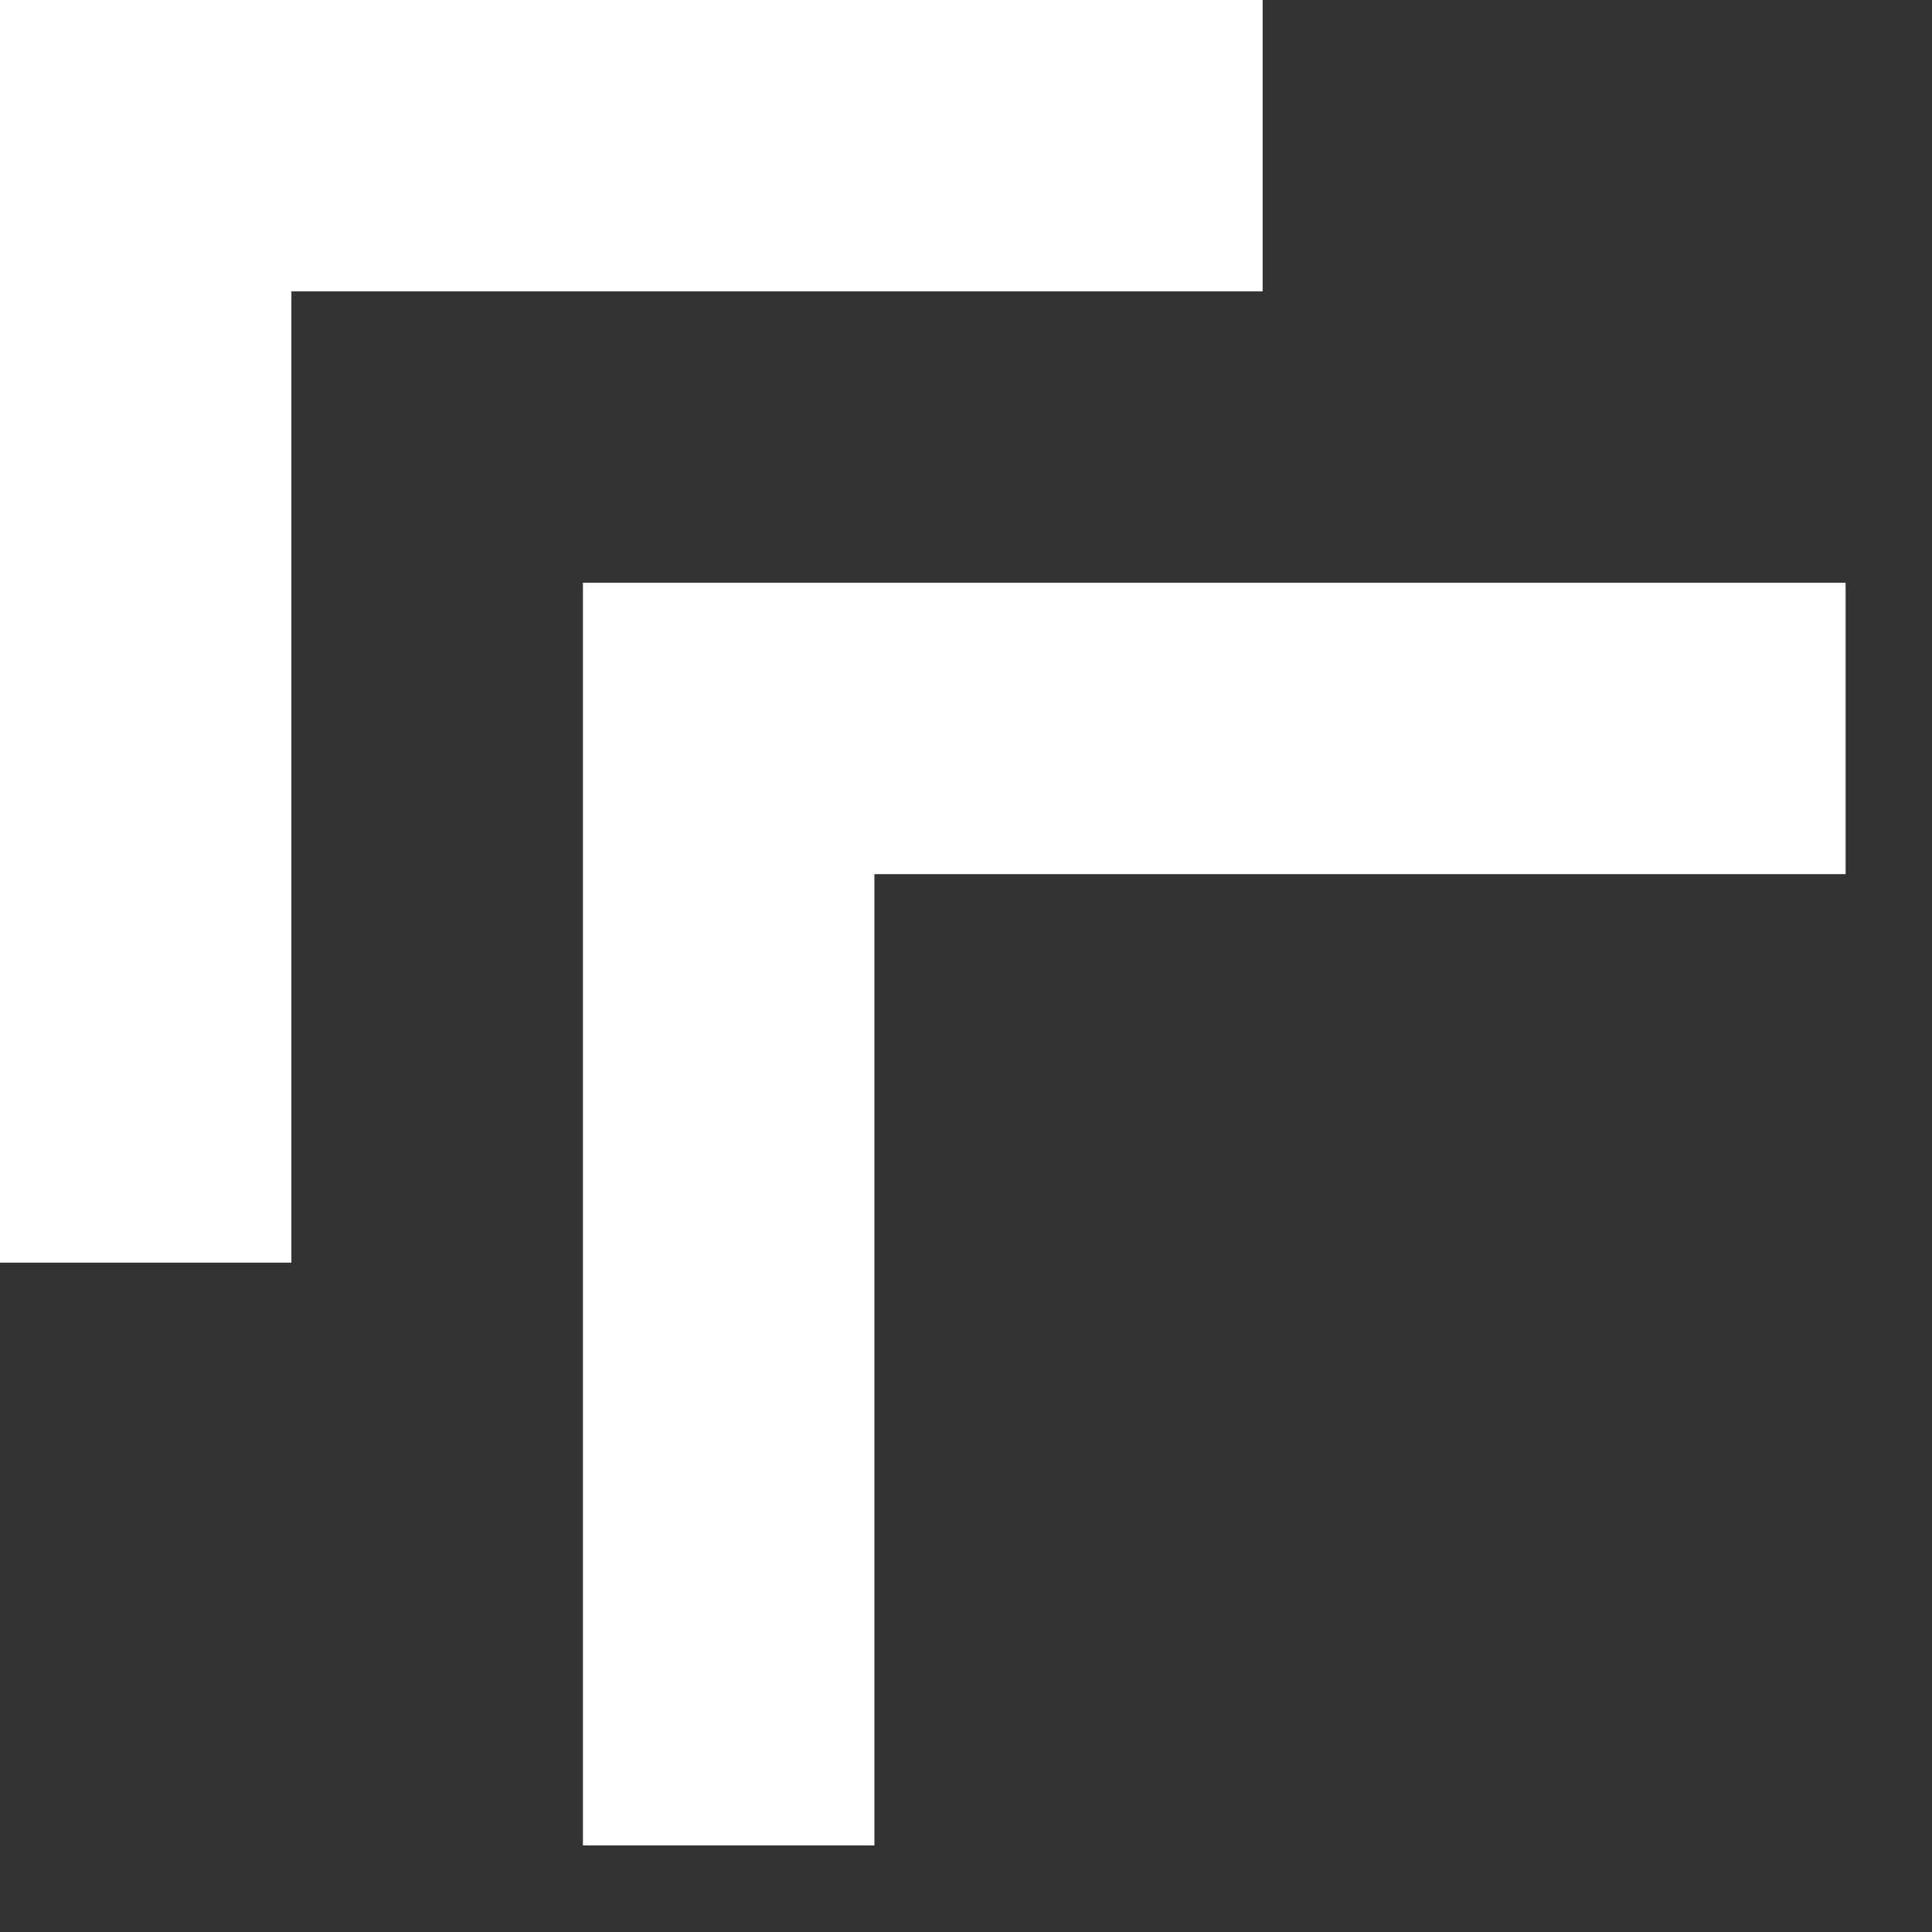
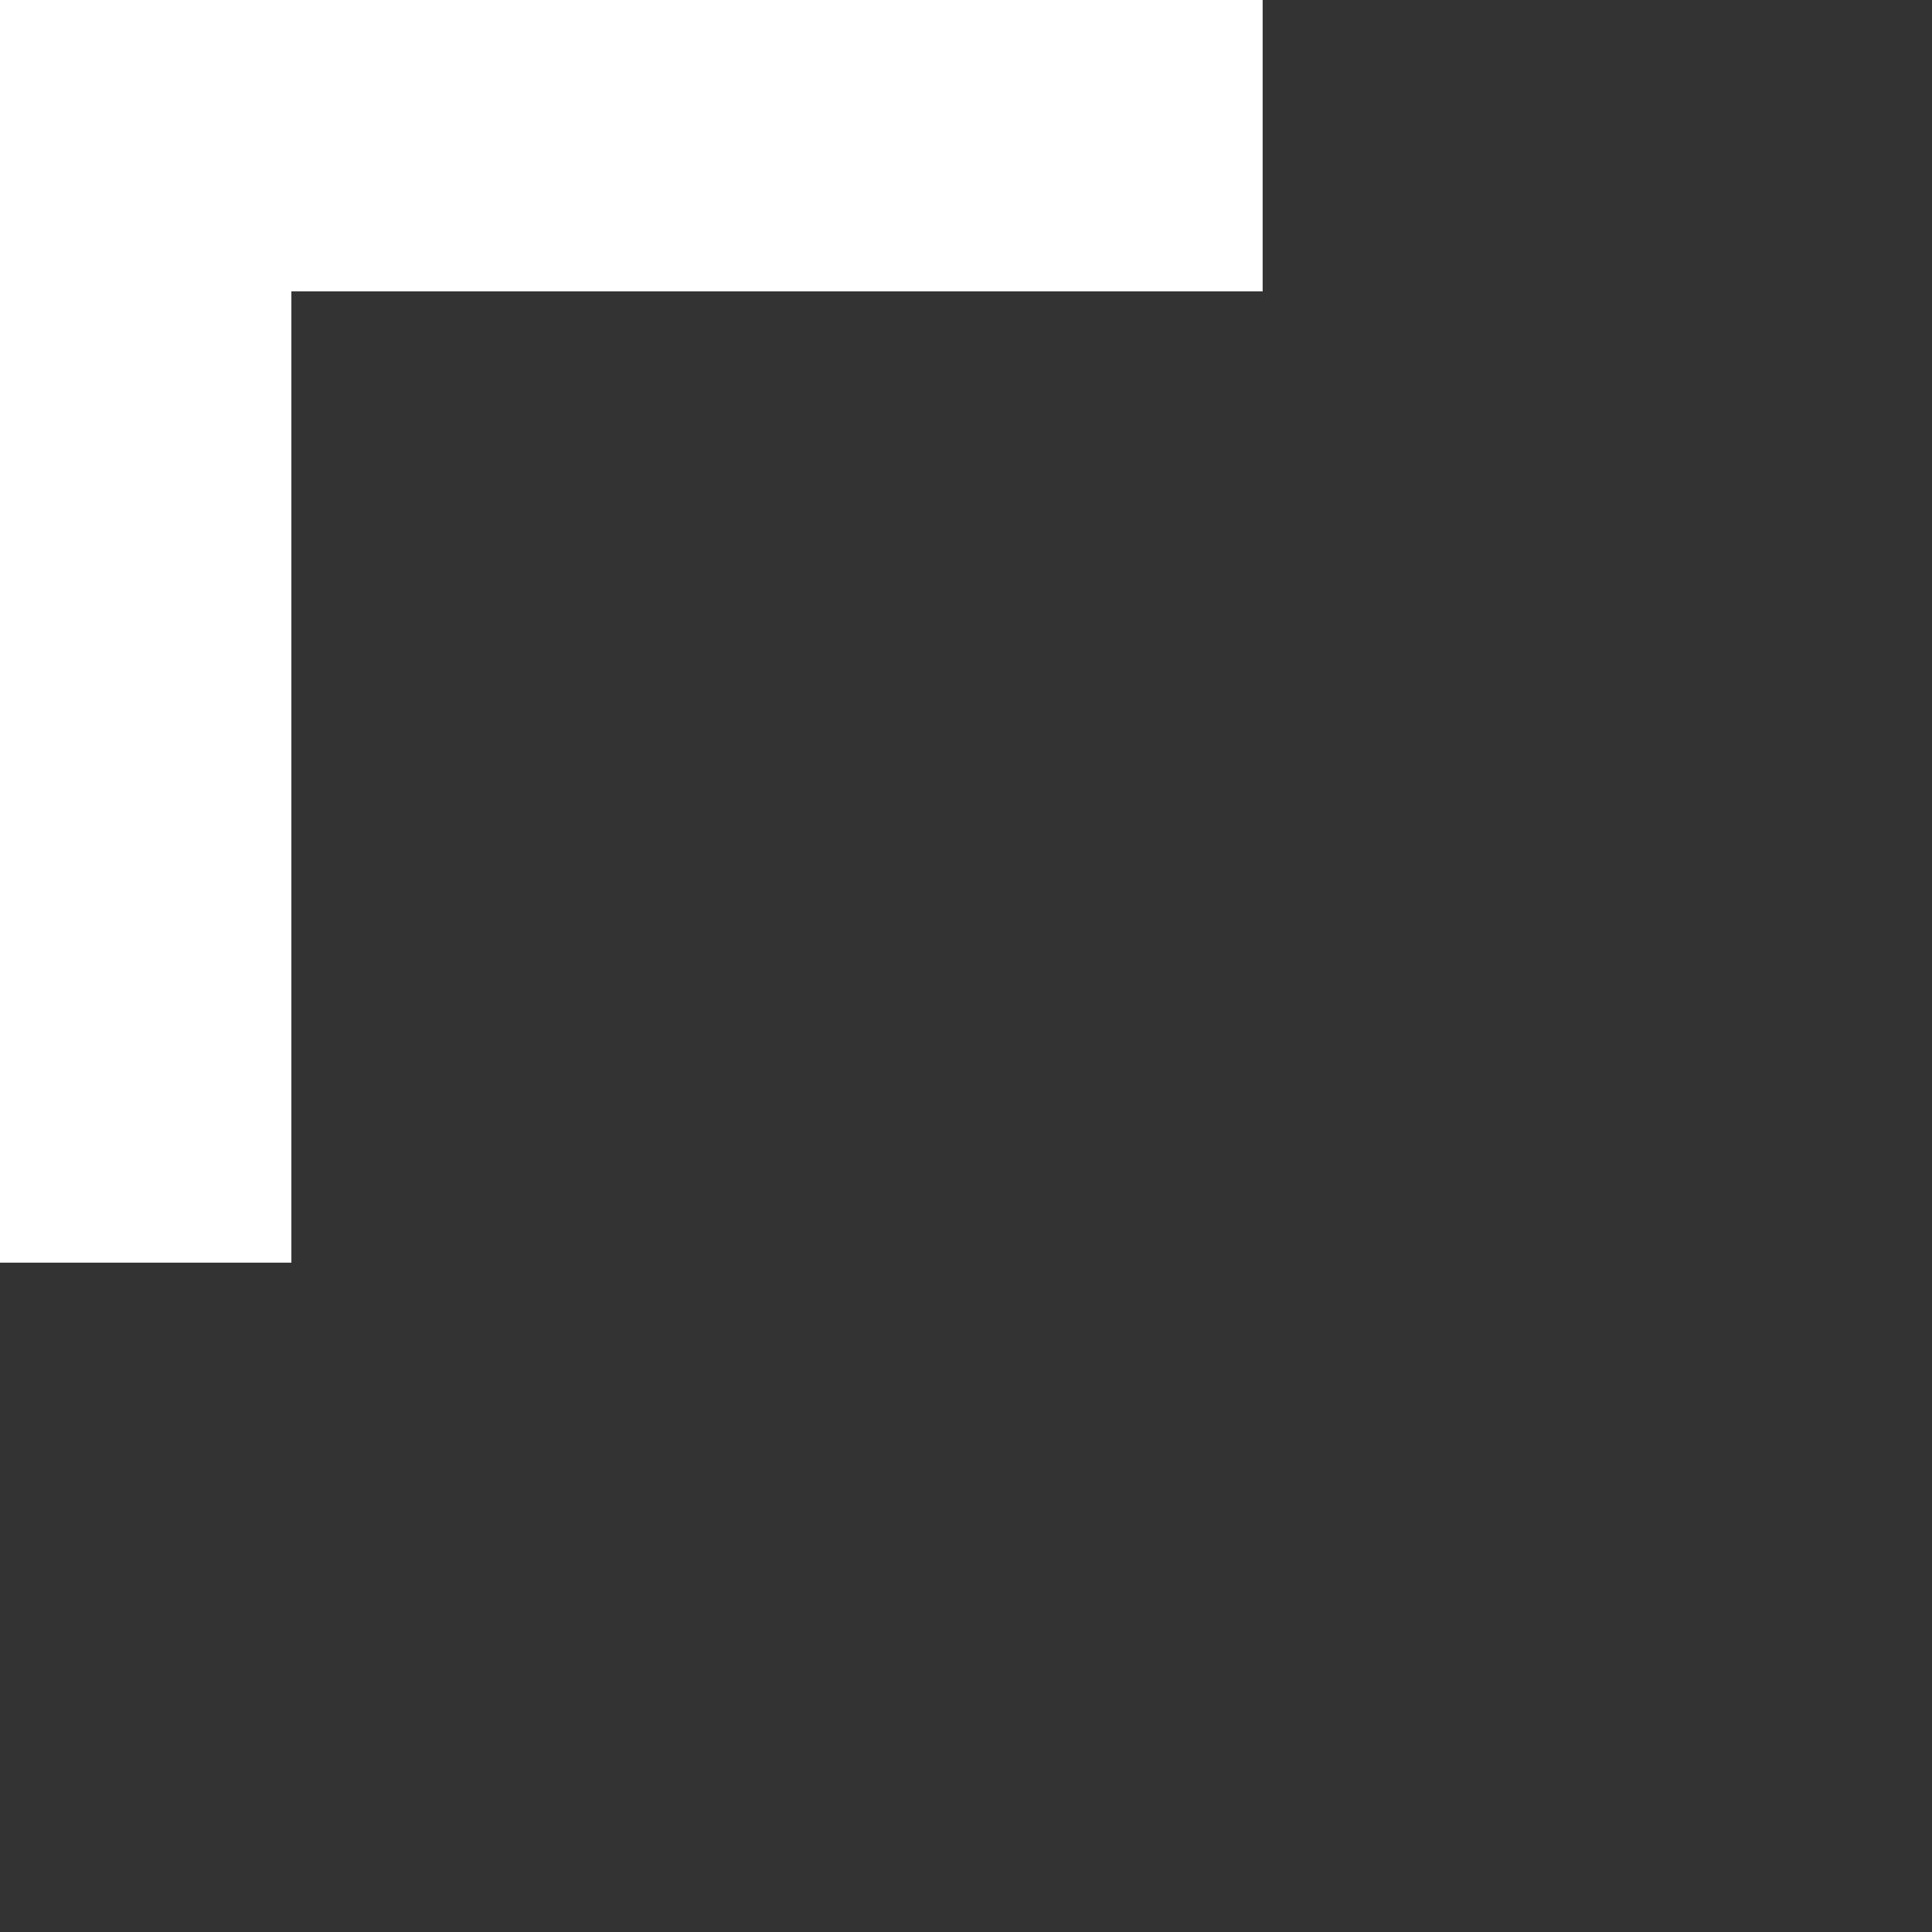
<svg xmlns="http://www.w3.org/2000/svg" fill="none" height="100%" overflow="visible" preserveAspectRatio="none" style="display: block;" viewBox="0 0 22 22" width="100%">
  <rect x="0" y="0" width="22" height="22" fill="#333333" stroke="none" />
  <g id="Group 40018">
-     <path d="M21.016 9.954H9.957V21.014H6.638V6.636H21.016V9.954Z" fill="white" id="Subtract" />
-     <path d="M14.378 3.318H3.318V14.378H0V0H14.378V3.318Z" fill="white" id="Subtract_2" />
+     <path d="M14.378 3.318H3.318V14.378H0V0H14.378Z" fill="white" id="Subtract_2" />
  </g>
</svg>